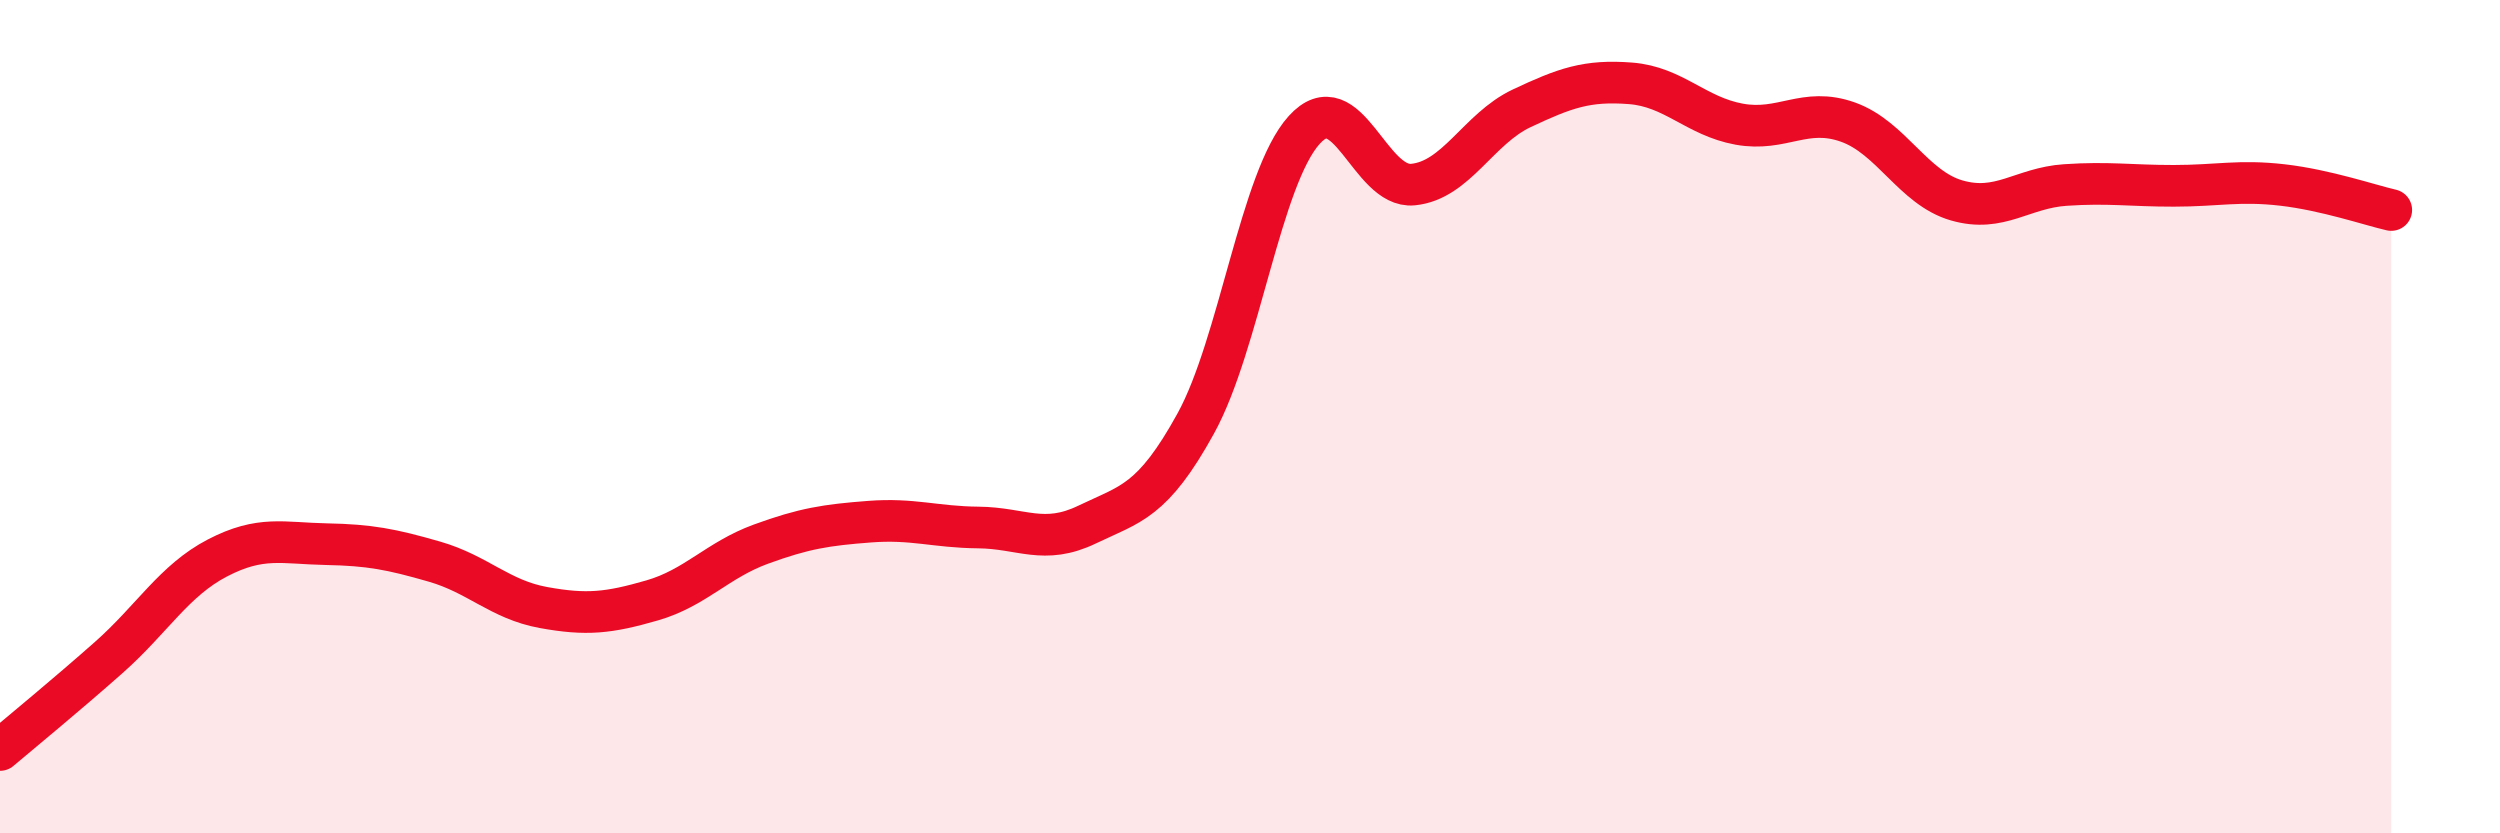
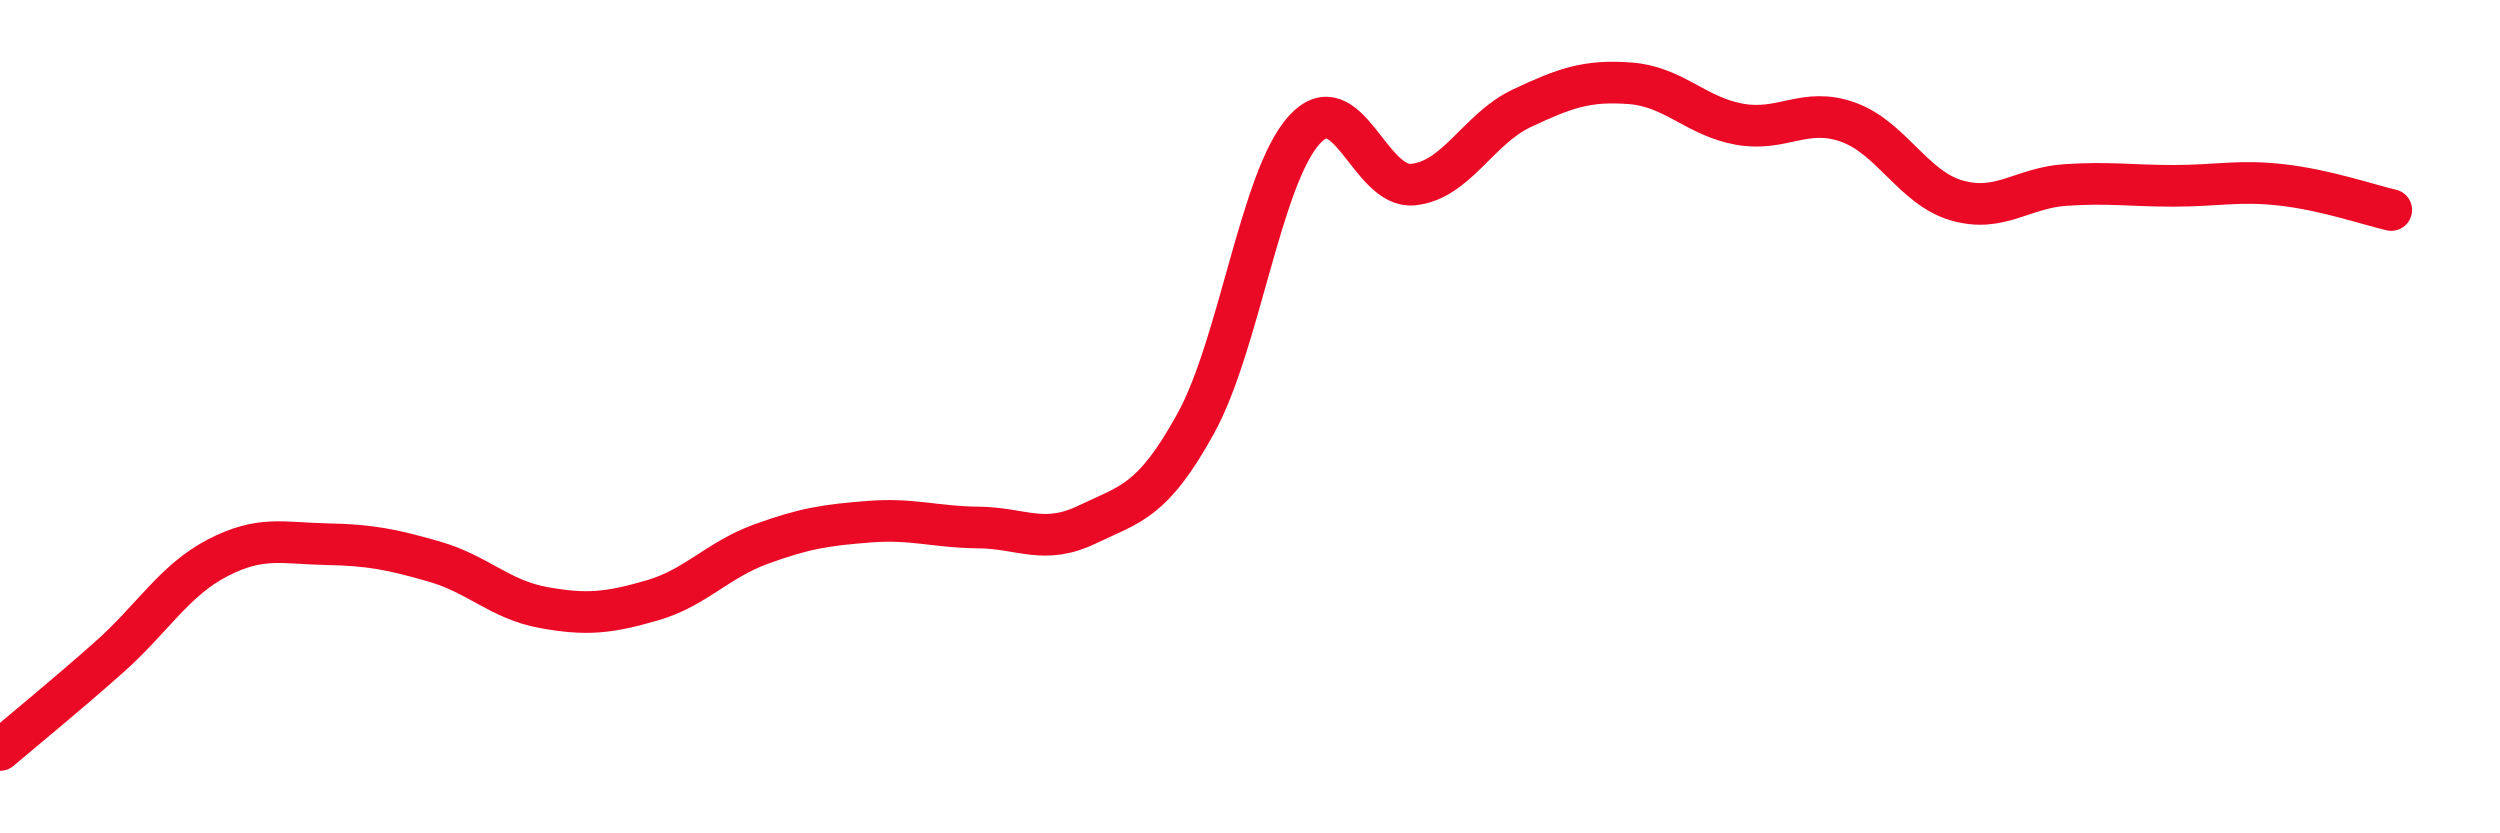
<svg xmlns="http://www.w3.org/2000/svg" width="60" height="20" viewBox="0 0 60 20">
-   <path d="M 0,18 C 0.52,17.56 1.57,16.7 2.61,15.78 C 3.65,14.86 4.18,13.93 5.22,13.39 C 6.26,12.85 6.79,13.04 7.83,13.06 C 8.87,13.08 9.39,13.18 10.43,13.48 C 11.47,13.78 12,14.39 13.04,14.58 C 14.08,14.77 14.61,14.71 15.65,14.41 C 16.69,14.11 17.22,13.44 18.26,13.06 C 19.3,12.68 19.83,12.6 20.87,12.52 C 21.91,12.44 22.44,12.65 23.48,12.66 C 24.52,12.67 25.05,13.09 26.09,12.59 C 27.13,12.09 27.66,12.05 28.7,10.16 C 29.74,8.27 30.26,4.27 31.3,3.12 C 32.34,1.97 32.87,4.53 33.91,4.43 C 34.95,4.33 35.48,3.09 36.52,2.6 C 37.56,2.11 38.09,1.92 39.13,2 C 40.17,2.08 40.7,2.79 41.74,2.98 C 42.78,3.17 43.31,2.56 44.35,2.93 C 45.39,3.3 45.92,4.51 46.96,4.81 C 48,5.11 48.53,4.51 49.57,4.44 C 50.61,4.37 51.13,4.46 52.17,4.46 C 53.21,4.46 53.74,4.32 54.78,4.44 C 55.82,4.56 56.87,4.92 57.39,5.04L57.39 20L0 20Z" fill="#EB0A25" opacity="0.1" stroke-linecap="round" stroke-linejoin="round" />
  <path d="M 0,18 C 0.52,17.56 1.57,16.7 2.61,15.78 C 3.65,14.86 4.18,13.93 5.22,13.39 C 6.26,12.85 6.79,13.04 7.83,13.06 C 8.87,13.08 9.39,13.18 10.43,13.48 C 11.47,13.78 12,14.39 13.04,14.58 C 14.08,14.77 14.61,14.71 15.65,14.41 C 16.69,14.11 17.22,13.44 18.26,13.06 C 19.3,12.68 19.83,12.6 20.87,12.52 C 21.91,12.44 22.44,12.65 23.48,12.66 C 24.52,12.67 25.05,13.09 26.09,12.59 C 27.13,12.09 27.66,12.05 28.7,10.16 C 29.74,8.27 30.26,4.27 31.3,3.12 C 32.34,1.97 32.87,4.53 33.91,4.43 C 34.95,4.33 35.48,3.09 36.52,2.6 C 37.56,2.11 38.09,1.92 39.13,2 C 40.17,2.08 40.7,2.79 41.74,2.98 C 42.78,3.17 43.31,2.56 44.35,2.93 C 45.39,3.3 45.92,4.51 46.96,4.81 C 48,5.11 48.53,4.51 49.57,4.44 C 50.61,4.37 51.13,4.46 52.17,4.46 C 53.21,4.46 53.74,4.32 54.78,4.44 C 55.82,4.56 56.87,4.92 57.39,5.04" stroke="#EB0A25" stroke-width="1" fill="none" stroke-linecap="round" stroke-linejoin="round" />
</svg>